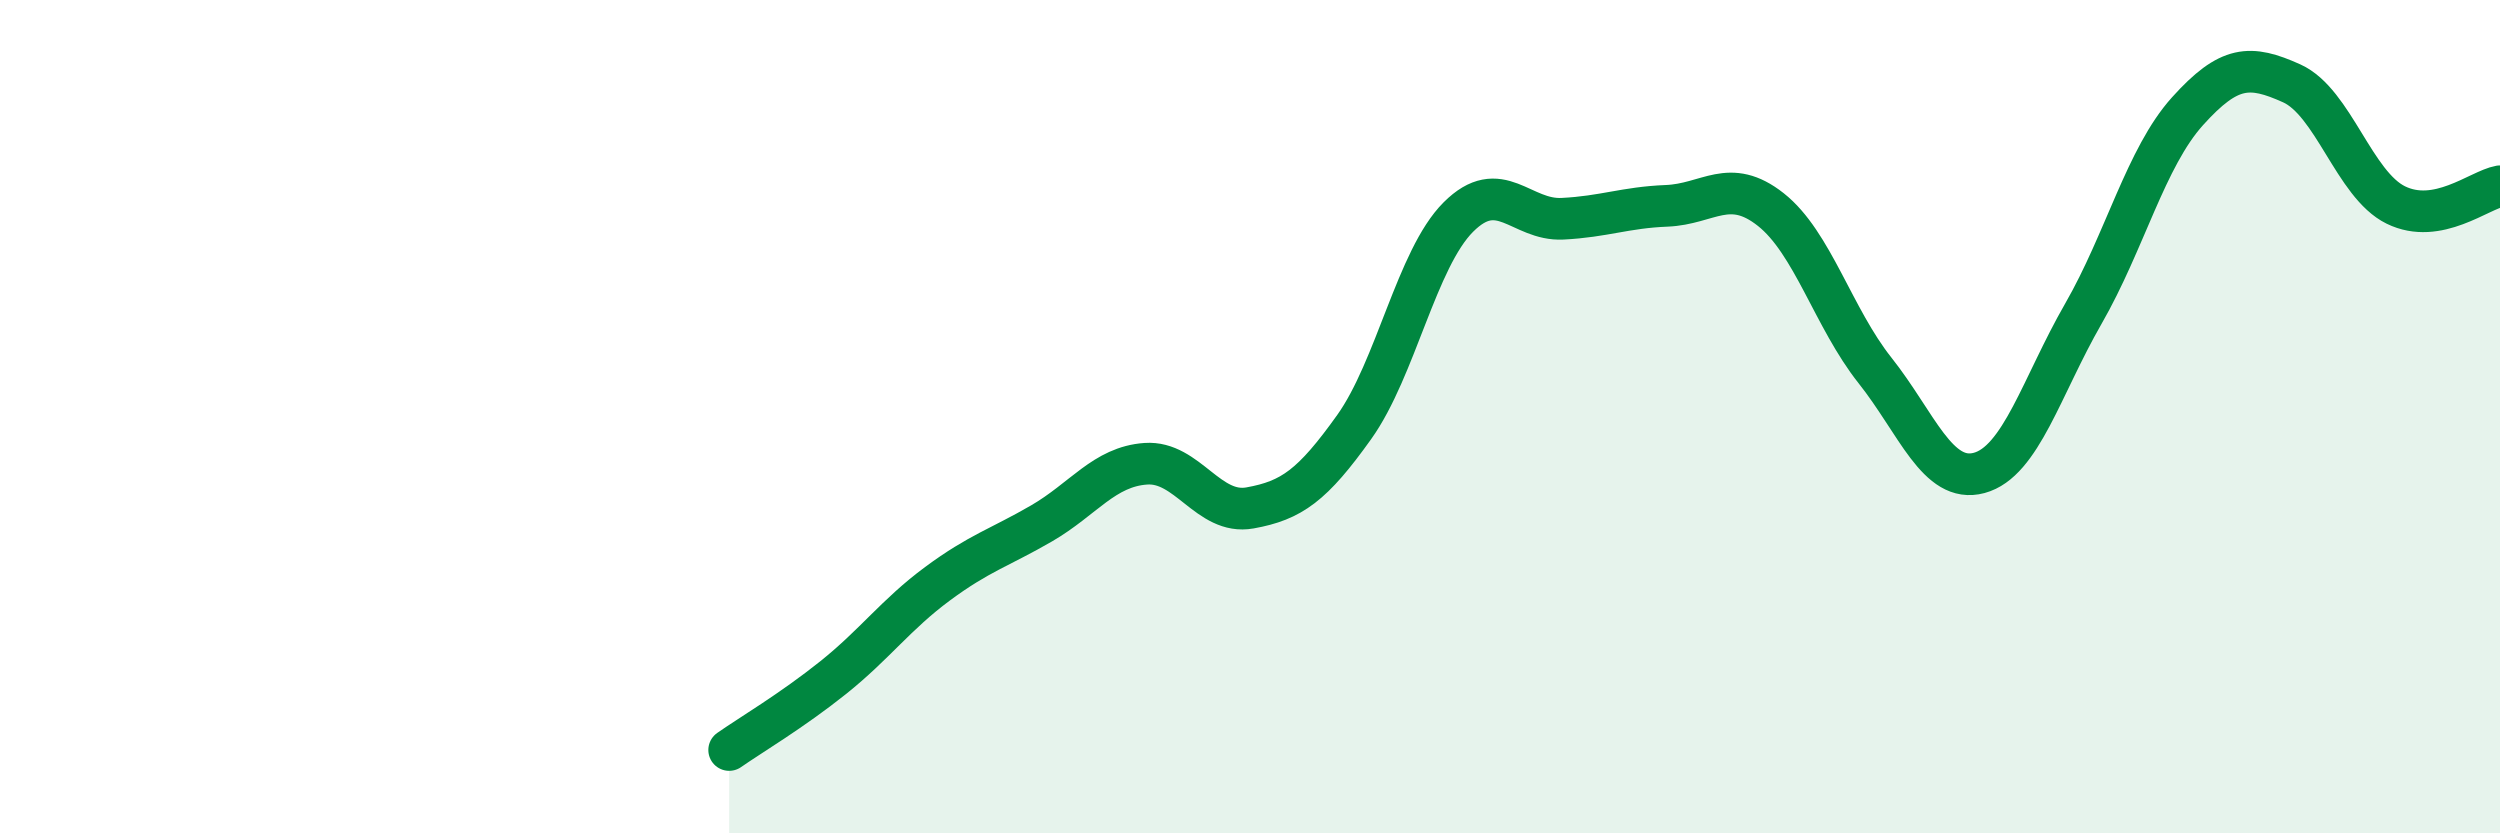
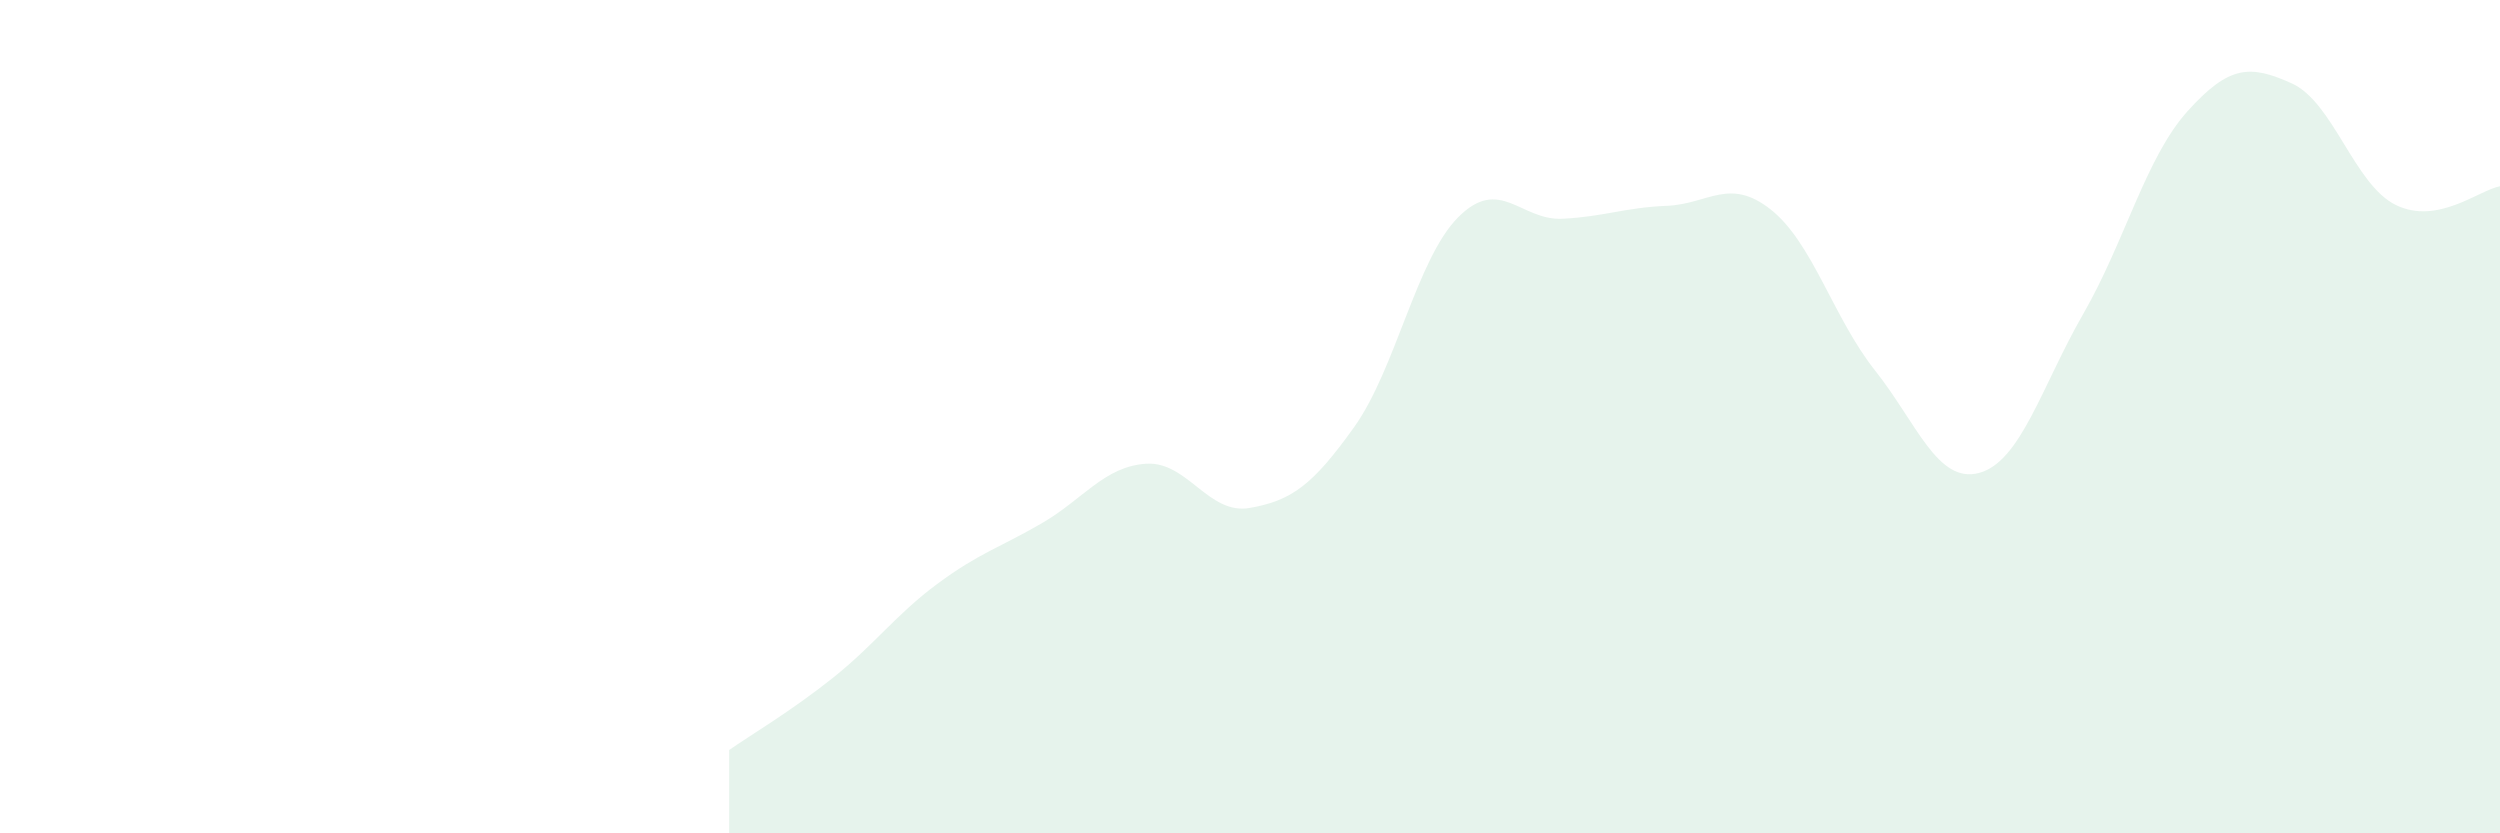
<svg xmlns="http://www.w3.org/2000/svg" width="60" height="20" viewBox="0 0 60 20">
  <path d="M 17.5,18 C 18,17.65 19,17.06 20,16.26 C 21,15.46 21.5,14.75 22.5,14.01 C 23.5,13.27 24,13.14 25,12.56 C 26,11.98 26.5,11.2 27.5,11.13 C 28.5,11.06 29,12.37 30,12.19 C 31,12.01 31.5,11.65 32.5,10.25 C 33.5,8.85 34,6.21 35,5.21 C 36,4.21 36.5,5.3 37.5,5.25 C 38.5,5.2 39,4.98 40,4.94 C 41,4.9 41.5,4.24 42.5,5.03 C 43.5,5.82 44,7.63 45,8.89 C 46,10.15 46.5,11.62 47.5,11.35 C 48.5,11.08 49,9.27 50,7.53 C 51,5.79 51.5,3.78 52.5,2.67 C 53.5,1.56 54,1.55 55,2 C 56,2.45 56.5,4.43 57.5,4.92 C 58.5,5.41 59.5,4.56 60,4.47L60 20L17.5 20Z" fill="#008740" opacity="0.1" stroke-linecap="round" stroke-linejoin="round" />
-   <path d="M 17.5,18 C 18,17.65 19,17.06 20,16.26 C 21,15.46 21.5,14.75 22.5,14.01 C 23.5,13.27 24,13.14 25,12.56 C 26,11.98 26.5,11.2 27.5,11.13 C 28.5,11.06 29,12.37 30,12.19 C 31,12.01 31.5,11.65 32.5,10.25 C 33.5,8.85 34,6.21 35,5.21 C 36,4.21 36.5,5.3 37.5,5.25 C 38.5,5.2 39,4.98 40,4.94 C 41,4.9 41.5,4.24 42.5,5.03 C 43.5,5.82 44,7.63 45,8.89 C 46,10.15 46.5,11.62 47.5,11.35 C 48.5,11.08 49,9.27 50,7.53 C 51,5.79 51.5,3.78 52.5,2.67 C 53.5,1.56 54,1.55 55,2 C 56,2.45 56.5,4.43 57.5,4.92 C 58.5,5.41 59.5,4.56 60,4.47" stroke="#008740" stroke-width="1" fill="none" stroke-linecap="round" stroke-linejoin="round" />
</svg>